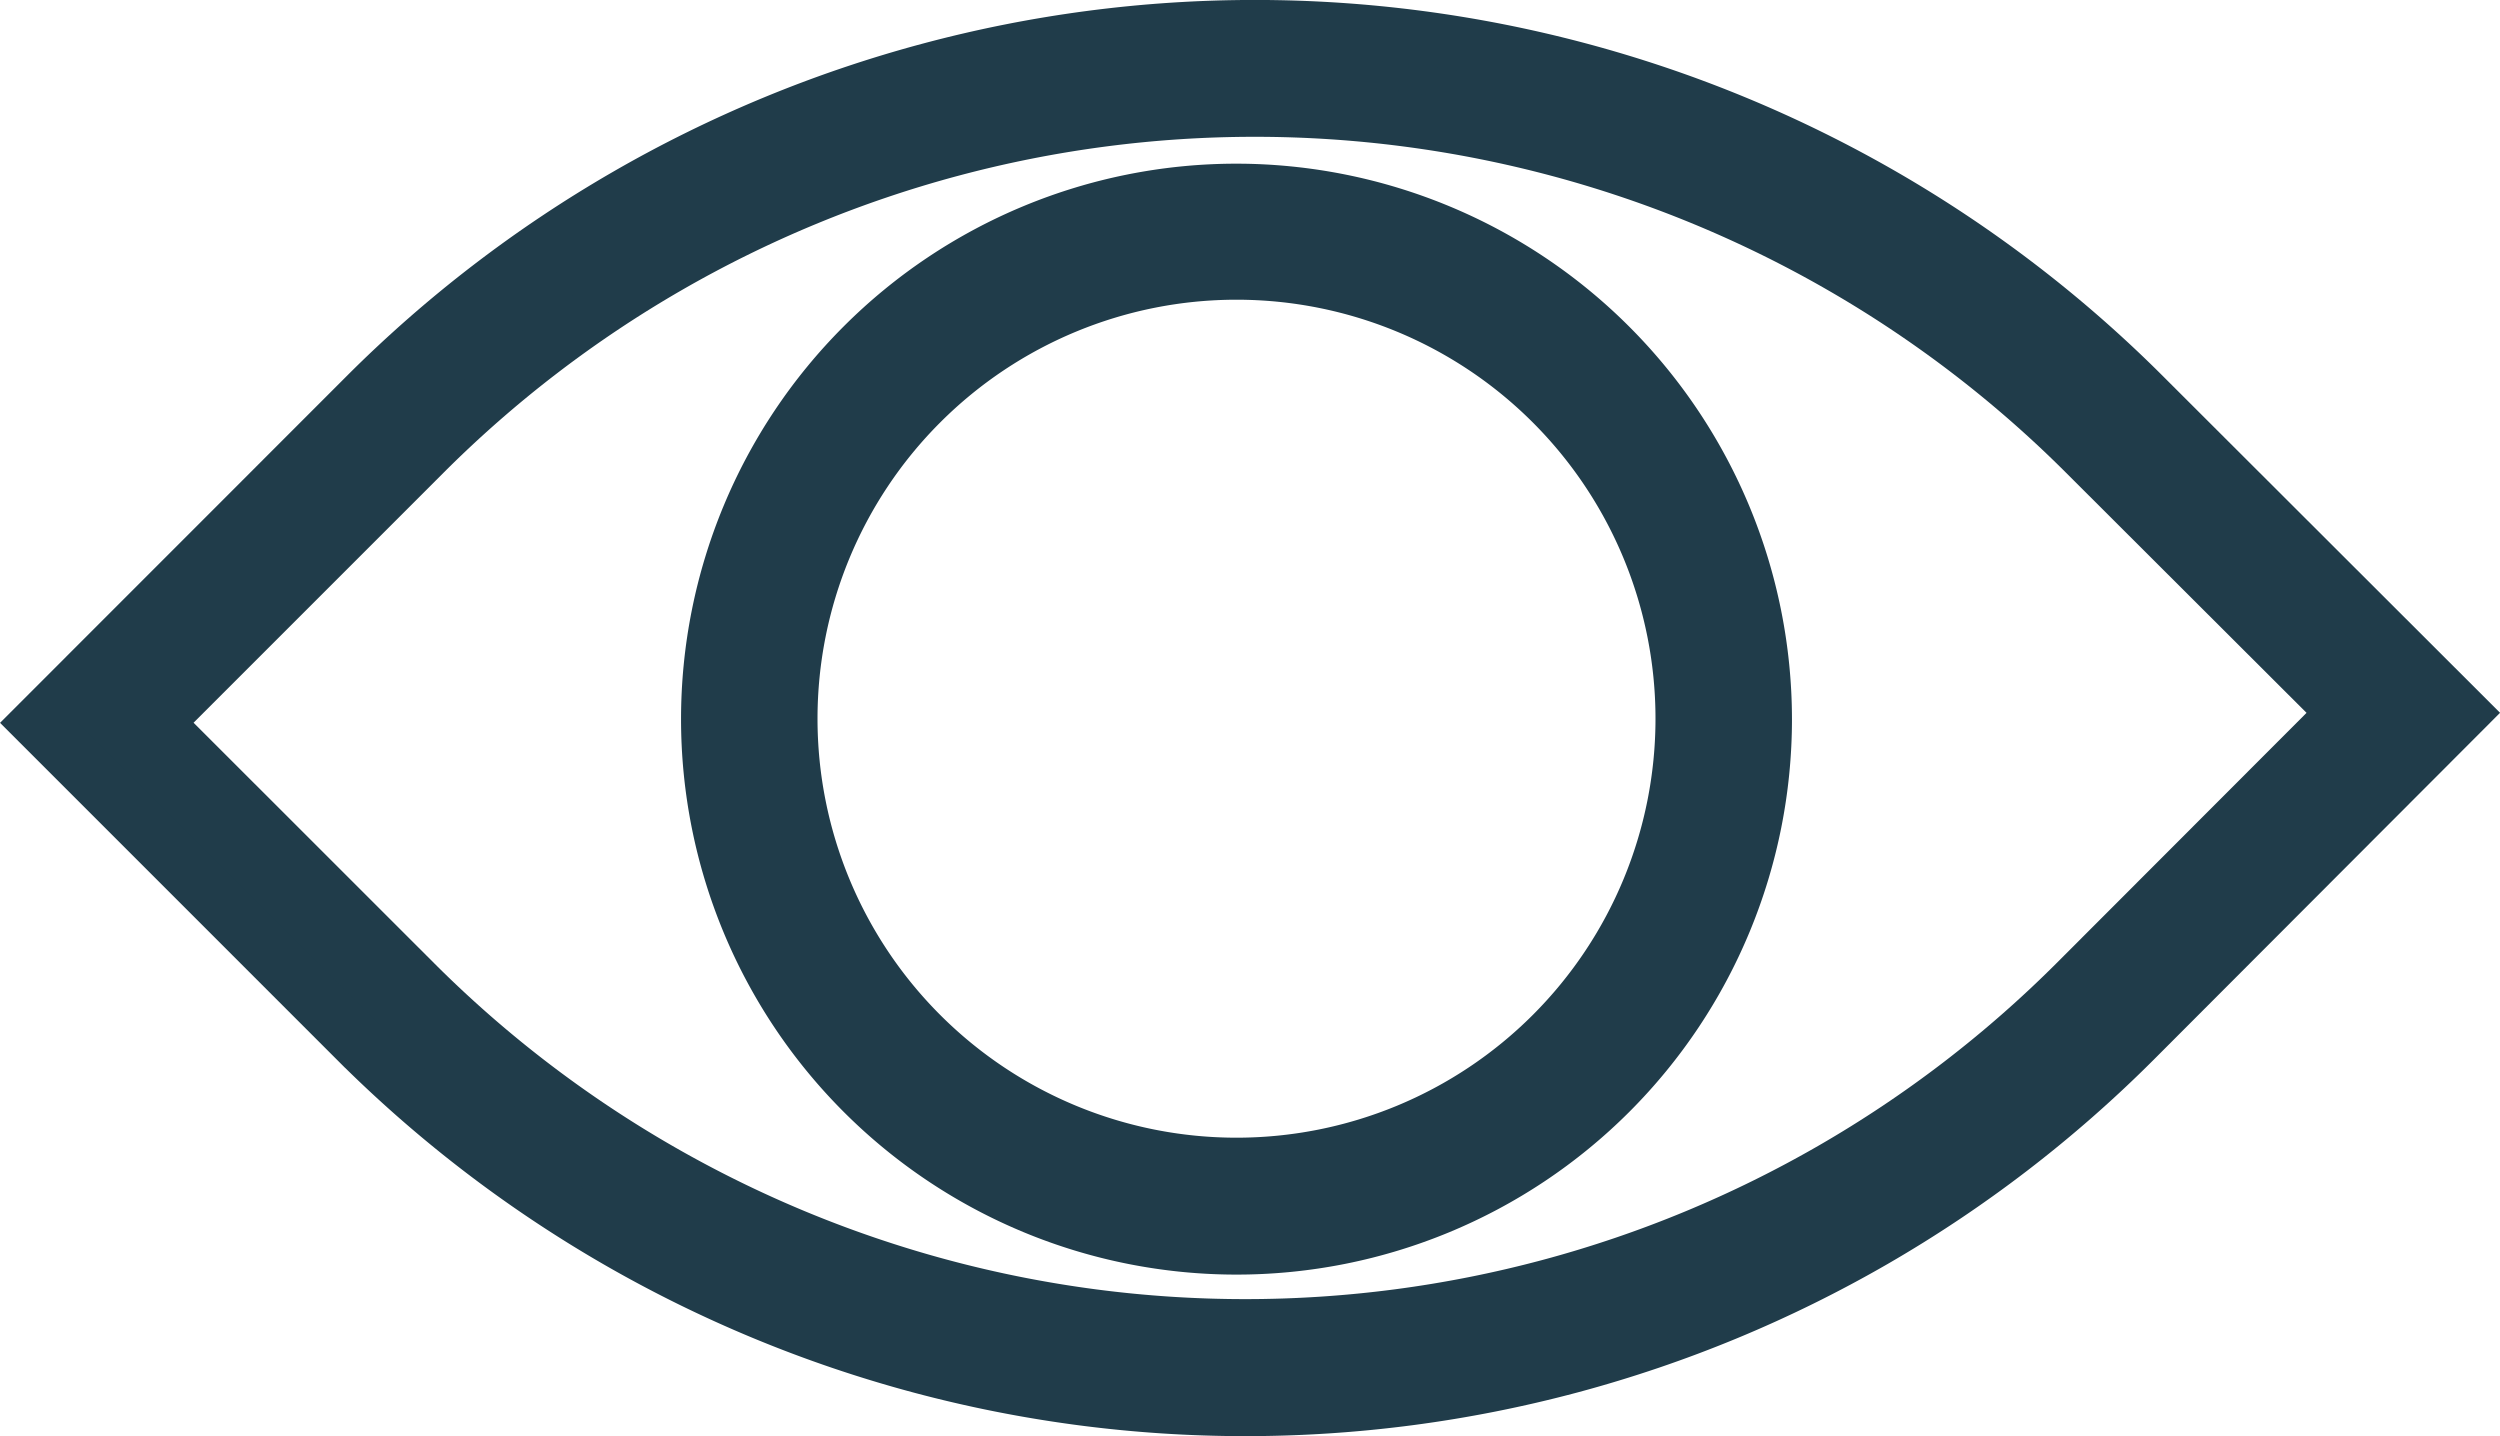
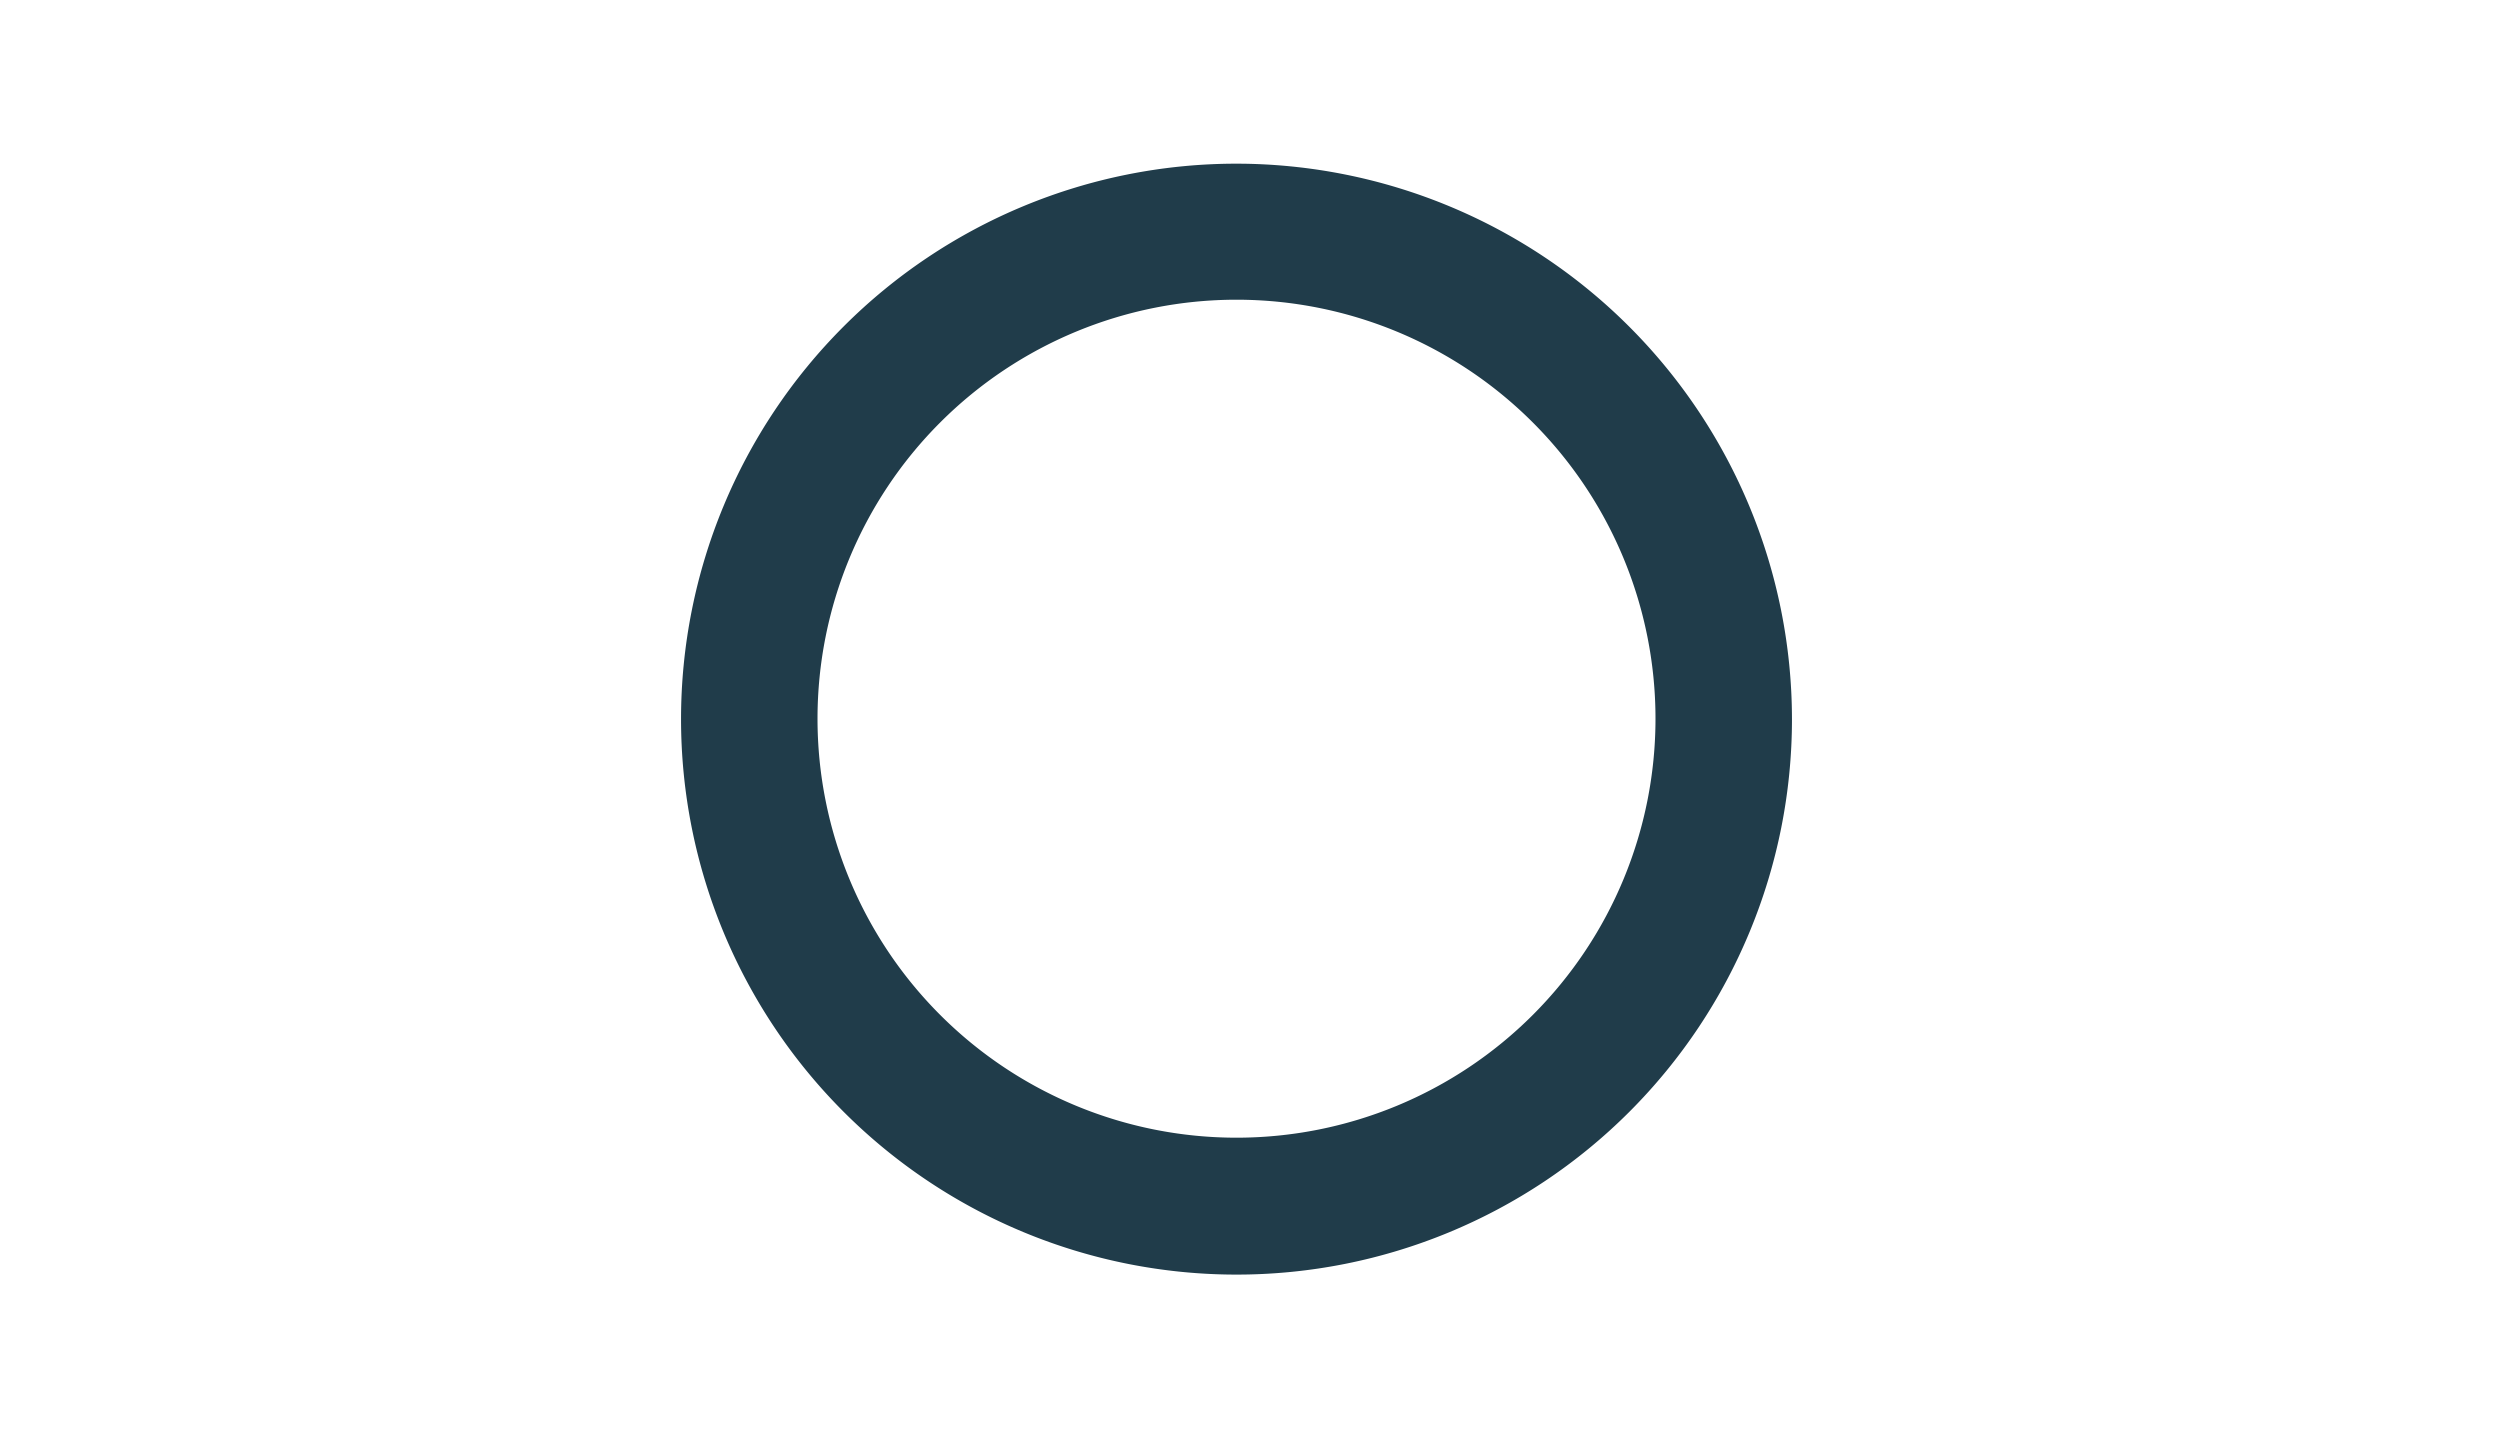
<svg xmlns="http://www.w3.org/2000/svg" width="22.972" height="13.196" viewBox="0 0 22.972 13.196">
  <g id="eye_2_" data-name="eye (2)" transform="translate(0.354 0.25)">
-     <path id="Path_12186" data-name="Path 12186" d="M19.957,16.383a11.551,11.551,0,0,0-16.336,0L.613,19.392l2.921,2.921a11.551,11.551,0,0,0,16.336,0L22.878,19.3Zm-.623,5.393a10.793,10.793,0,0,1-15.264,0L1.684,19.391l2.473-2.473a10.794,10.794,0,0,1,15.264,0L21.807,19.3Z" transform="translate(-0.613 -13)" fill="#203c4a" stroke="#203c4a" stroke-width="0.5" />
    <path id="Path_12187" data-name="Path 12187" d="M21.712,16.97a4.854,4.854,0,1,0,4.854,4.854A4.859,4.859,0,0,0,21.712,16.97Zm0,8.95a4.1,4.1,0,1,1,4.1-4.1A4.1,4.1,0,0,1,21.712,25.92Z" transform="translate(-10.704 -15.466)" fill="#203c4a" stroke="#203c4a" stroke-width="0.5" />
  </g>
</svg>